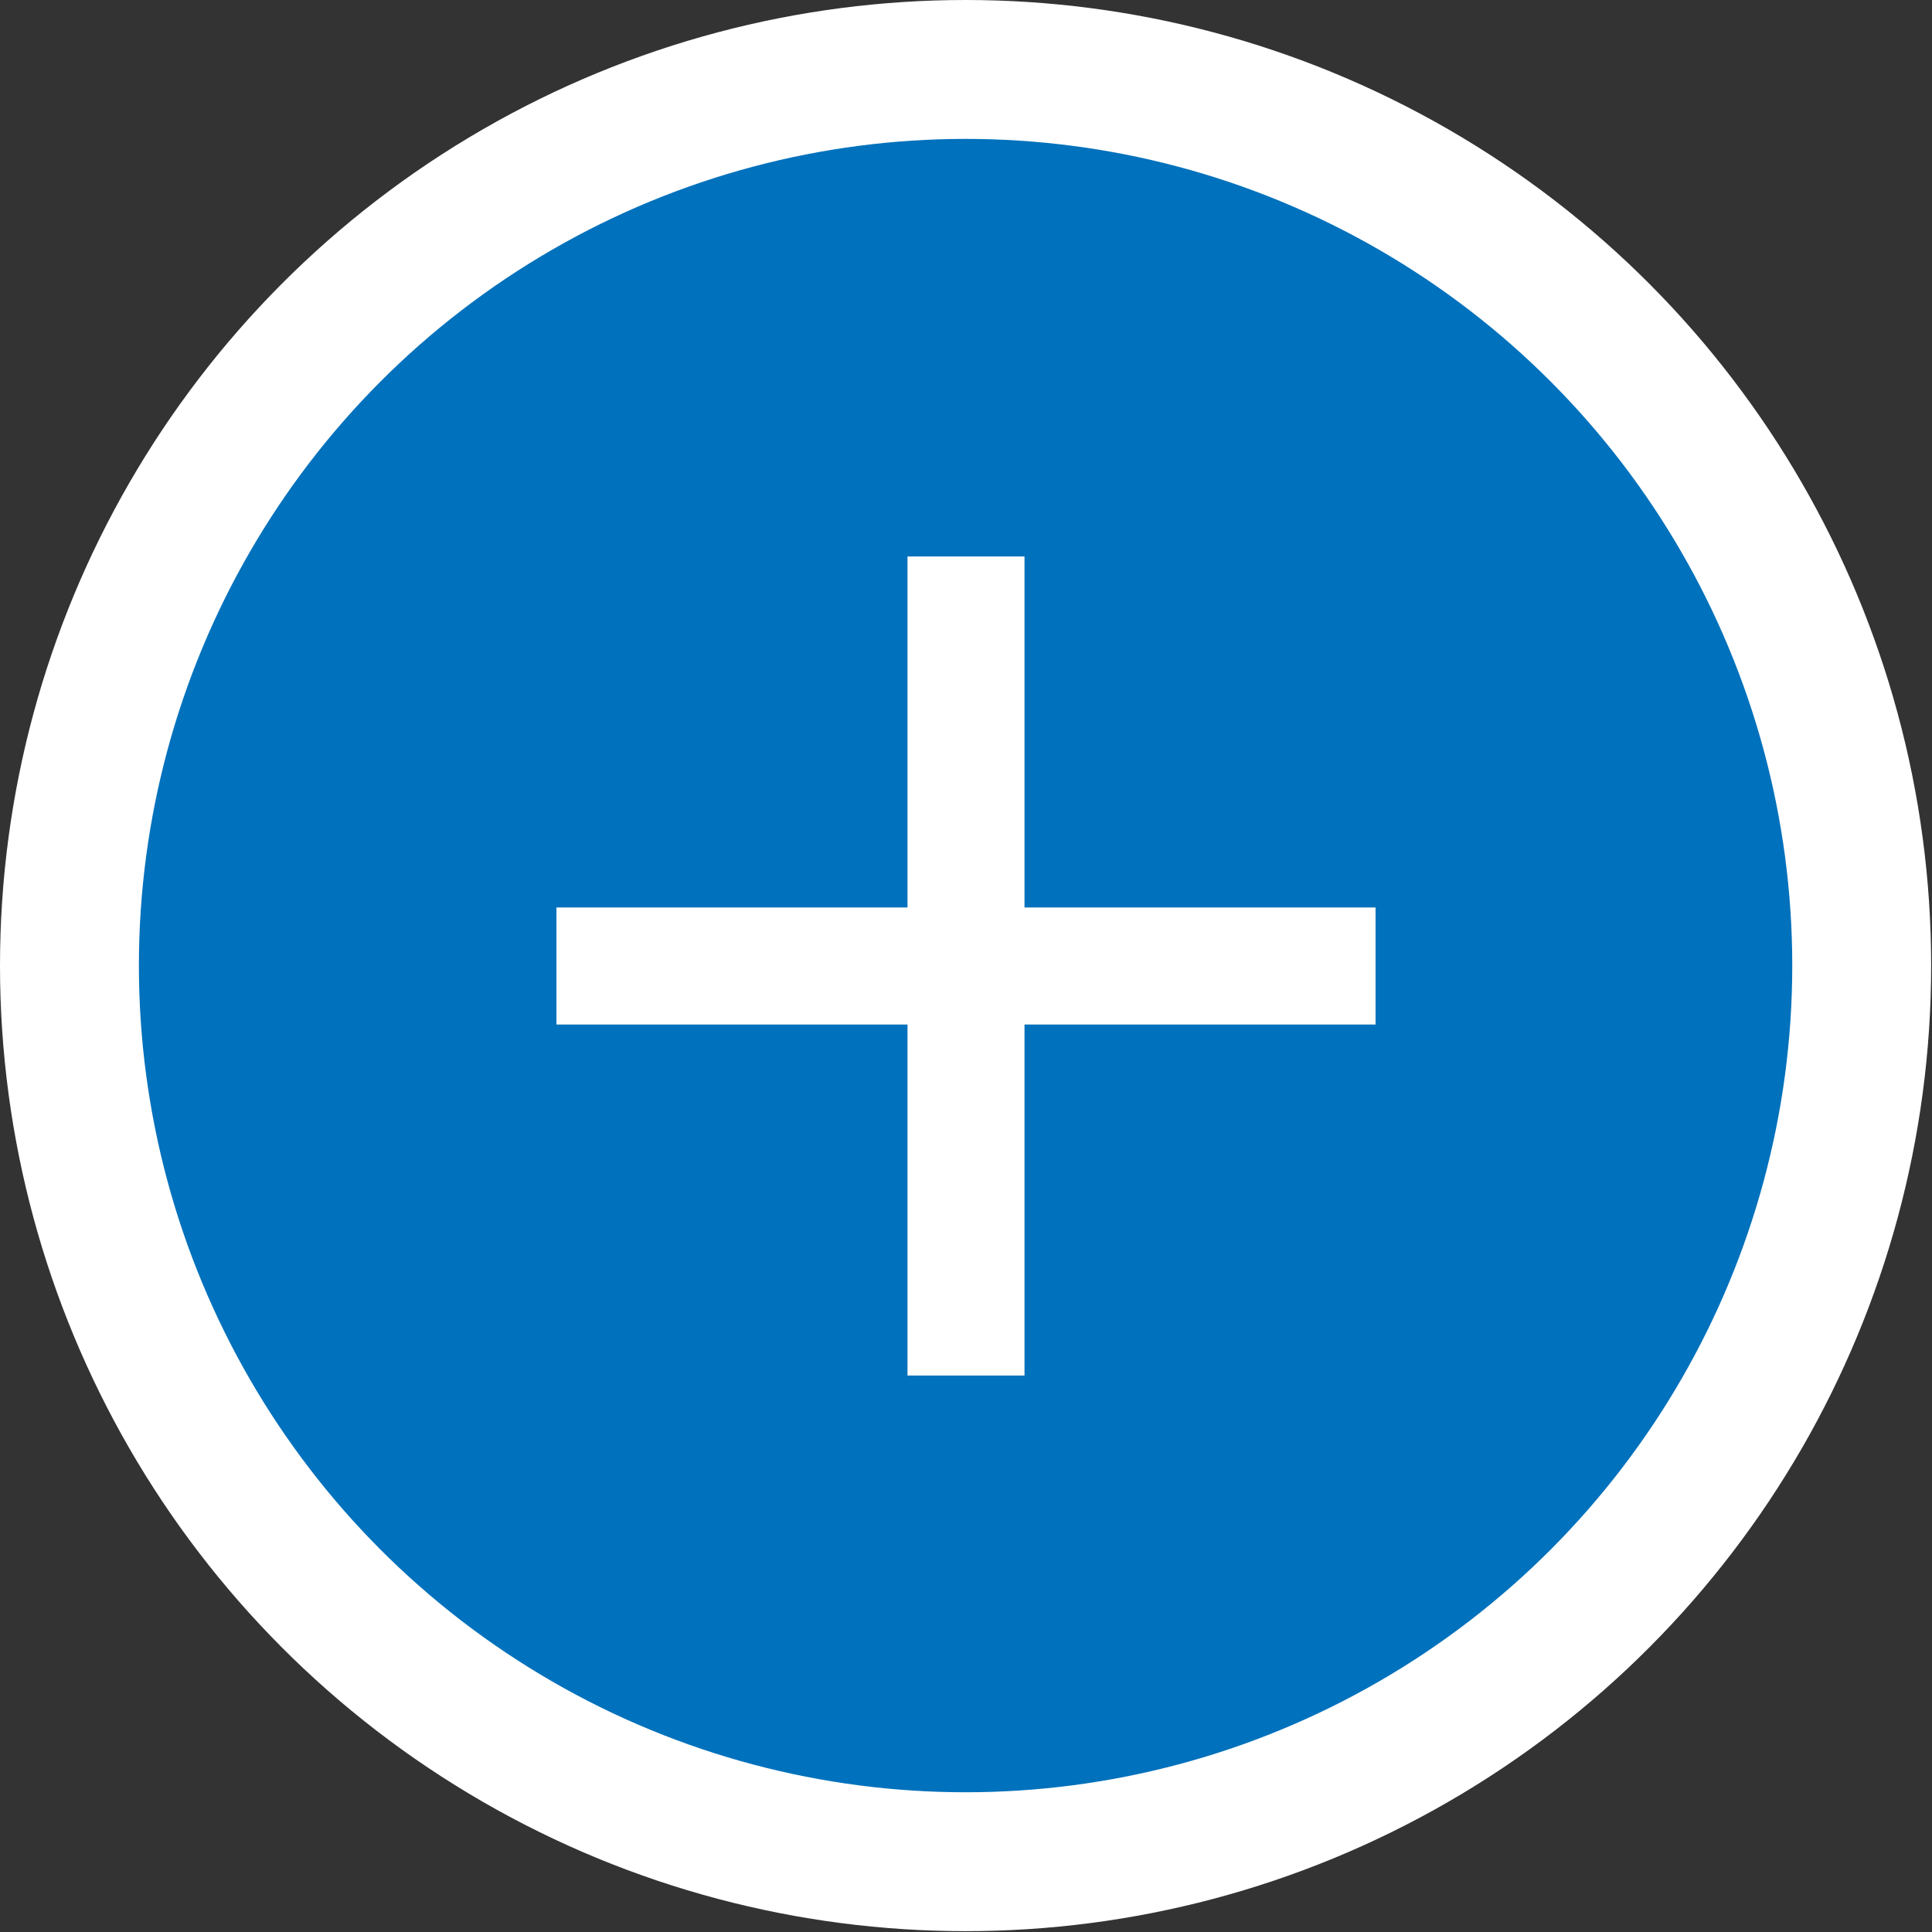
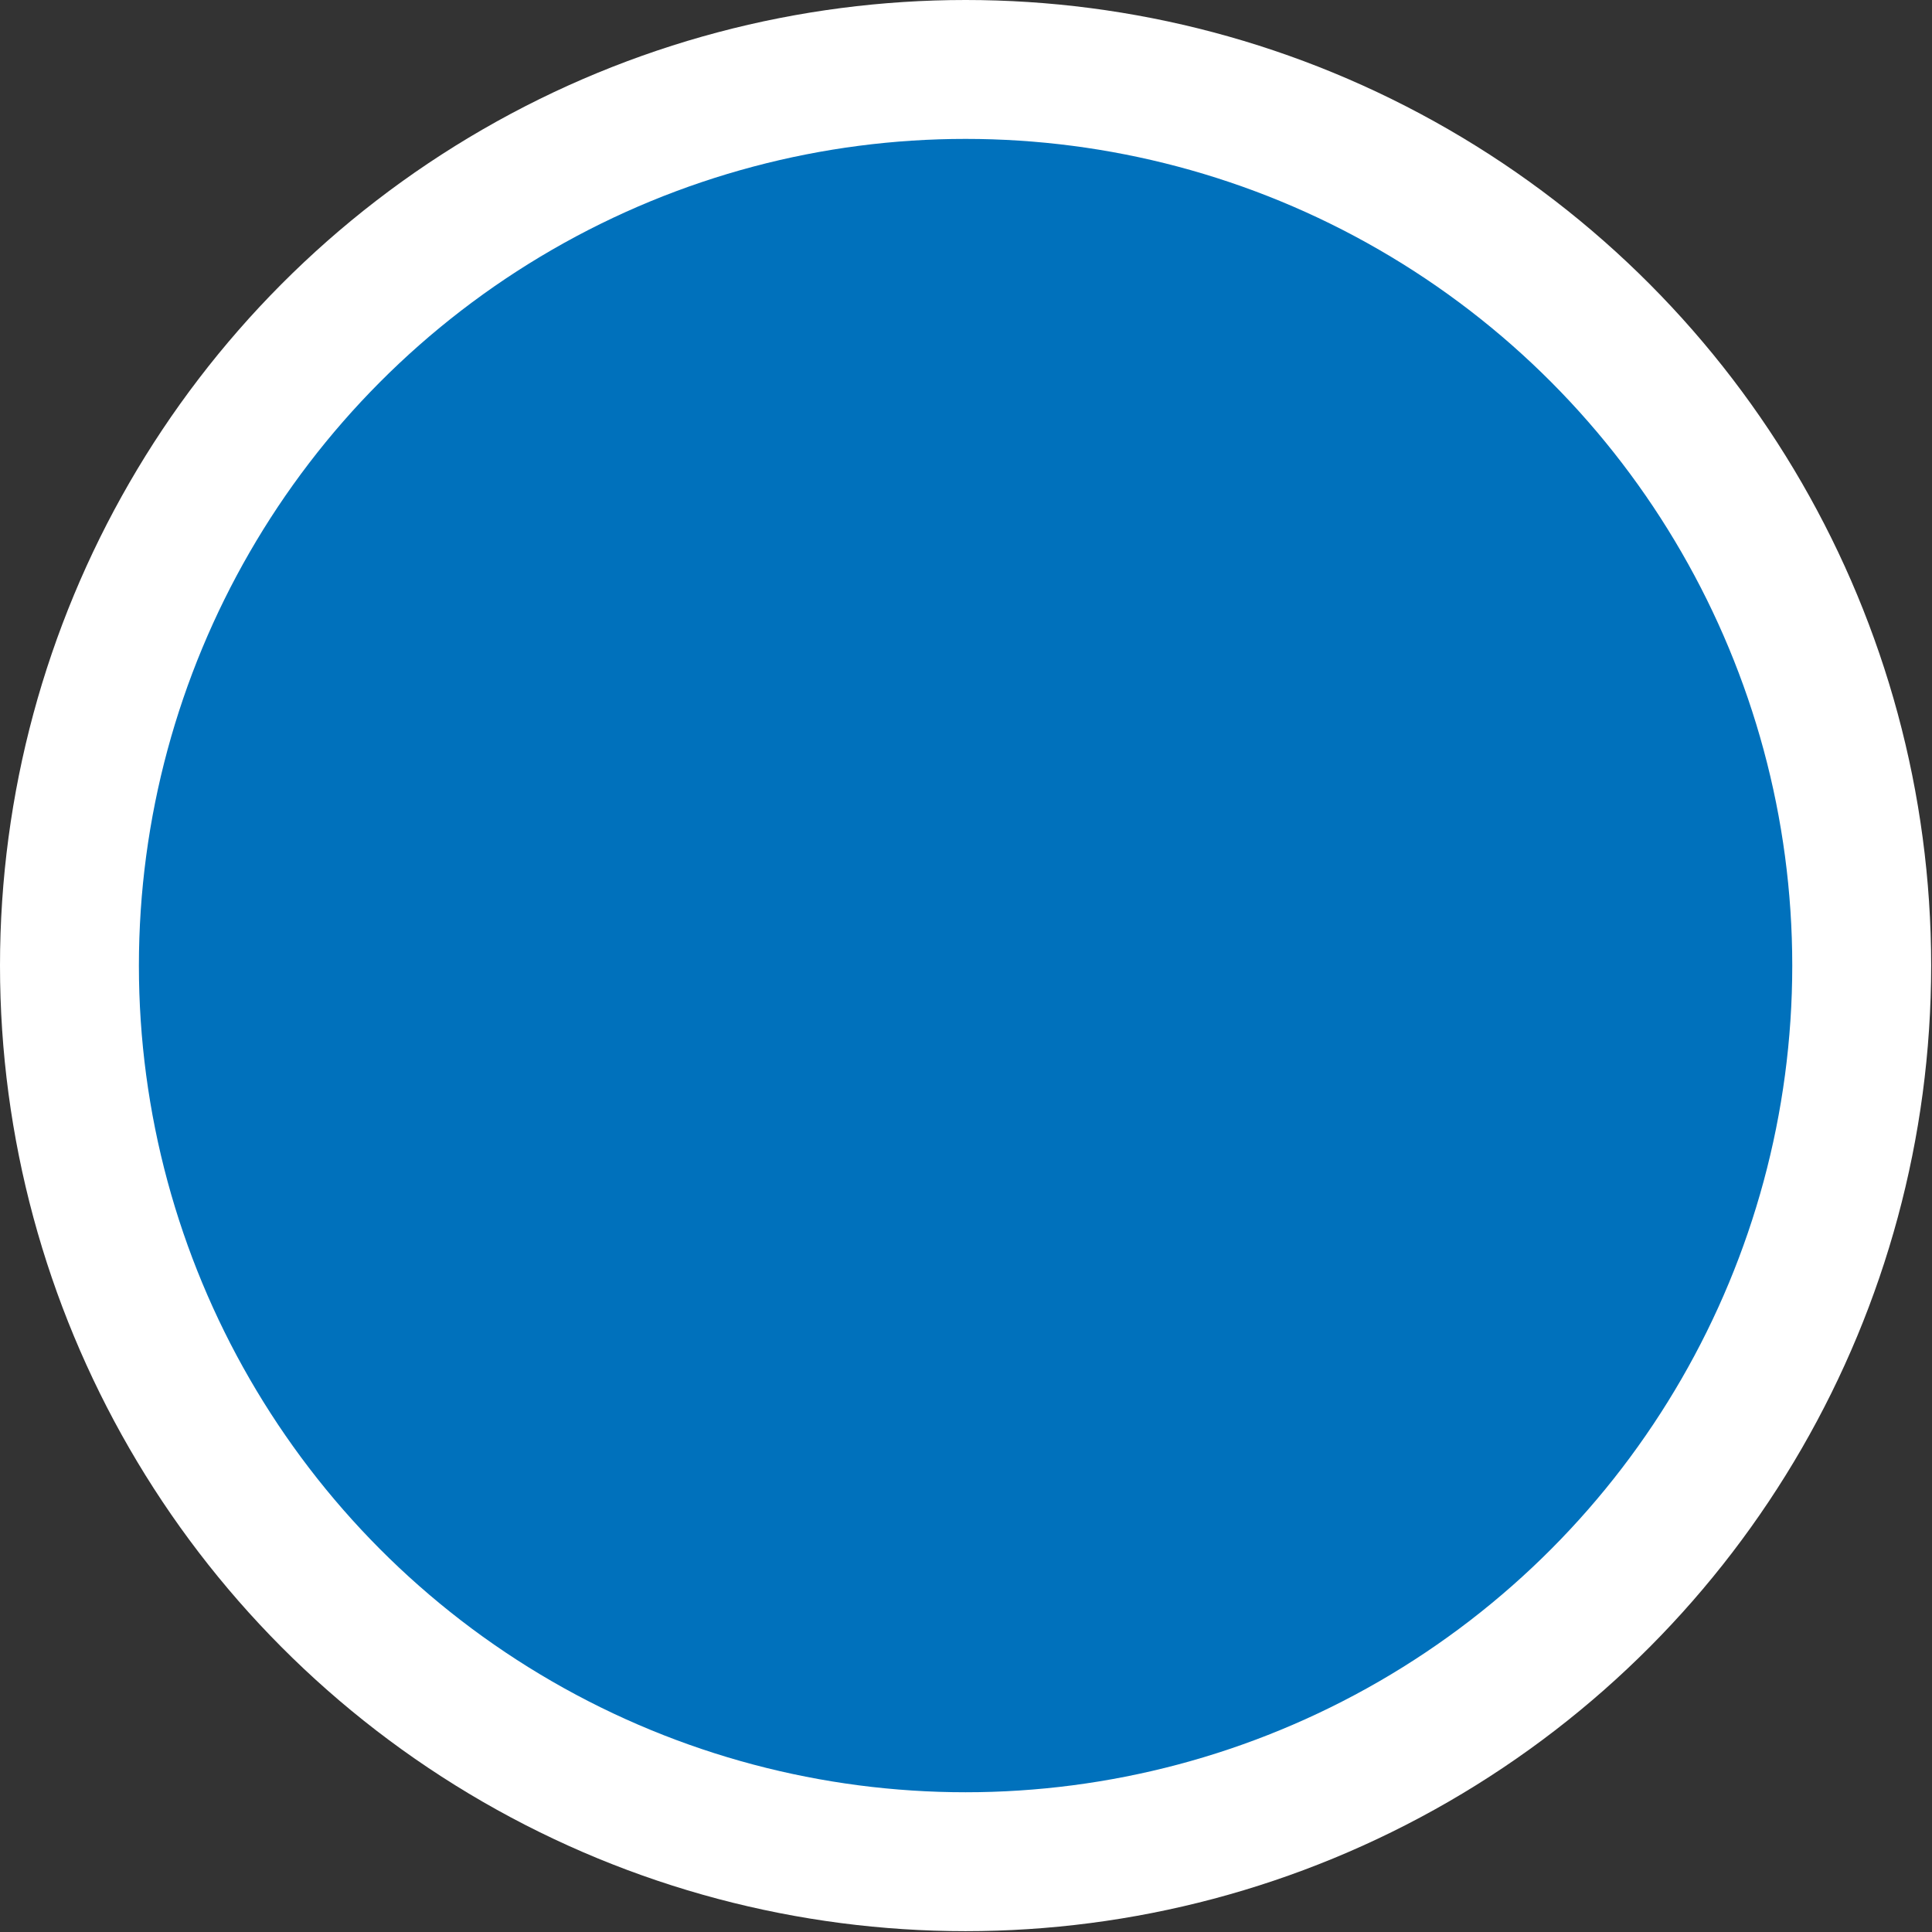
<svg xmlns="http://www.w3.org/2000/svg" id="Layer_1668caea95987b1" data-name="Layer 16" viewBox="0 0 22.95 22.95" aria-hidden="true" width="22px" height="22px">
  <rect x="0" y="0" width="22.95" height="22.95" fill="#333333" stroke="none" />
  <defs>
    <linearGradient class="cerosgradient" data-cerosgradient="true" id="CerosGradient_id251c0a114" gradientUnits="userSpaceOnUse" x1="50%" y1="100%" x2="50%" y2="0%">
      <stop offset="0%" stop-color="#d1d1d1" />
      <stop offset="100%" stop-color="#d1d1d1" />
    </linearGradient>
    <linearGradient />
    <style>
      .cls-1-68caea95987b1{
        fill: #0071bc;
      }

      .cls-2-68caea95987b1{
        fill: #fff;
      }
    </style>
  </defs>
  <circle class="cls-2-68caea95987b1" cx="11.47" cy="11.47" r="11.47" />
  <circle class="cls-1-68caea95987b1" cx="11.47" cy="11.47" r="9.82" />
-   <path class="cls-2-68caea95987b1" d="M12.17,12.17h4.17v-1.39h-4.17s0-4.17,0-4.17h-1.39v4.17s-4.17,0-4.17,0v1.39h4.17s0,4.17,0,4.17h1.39v-4.17Z" />
</svg>